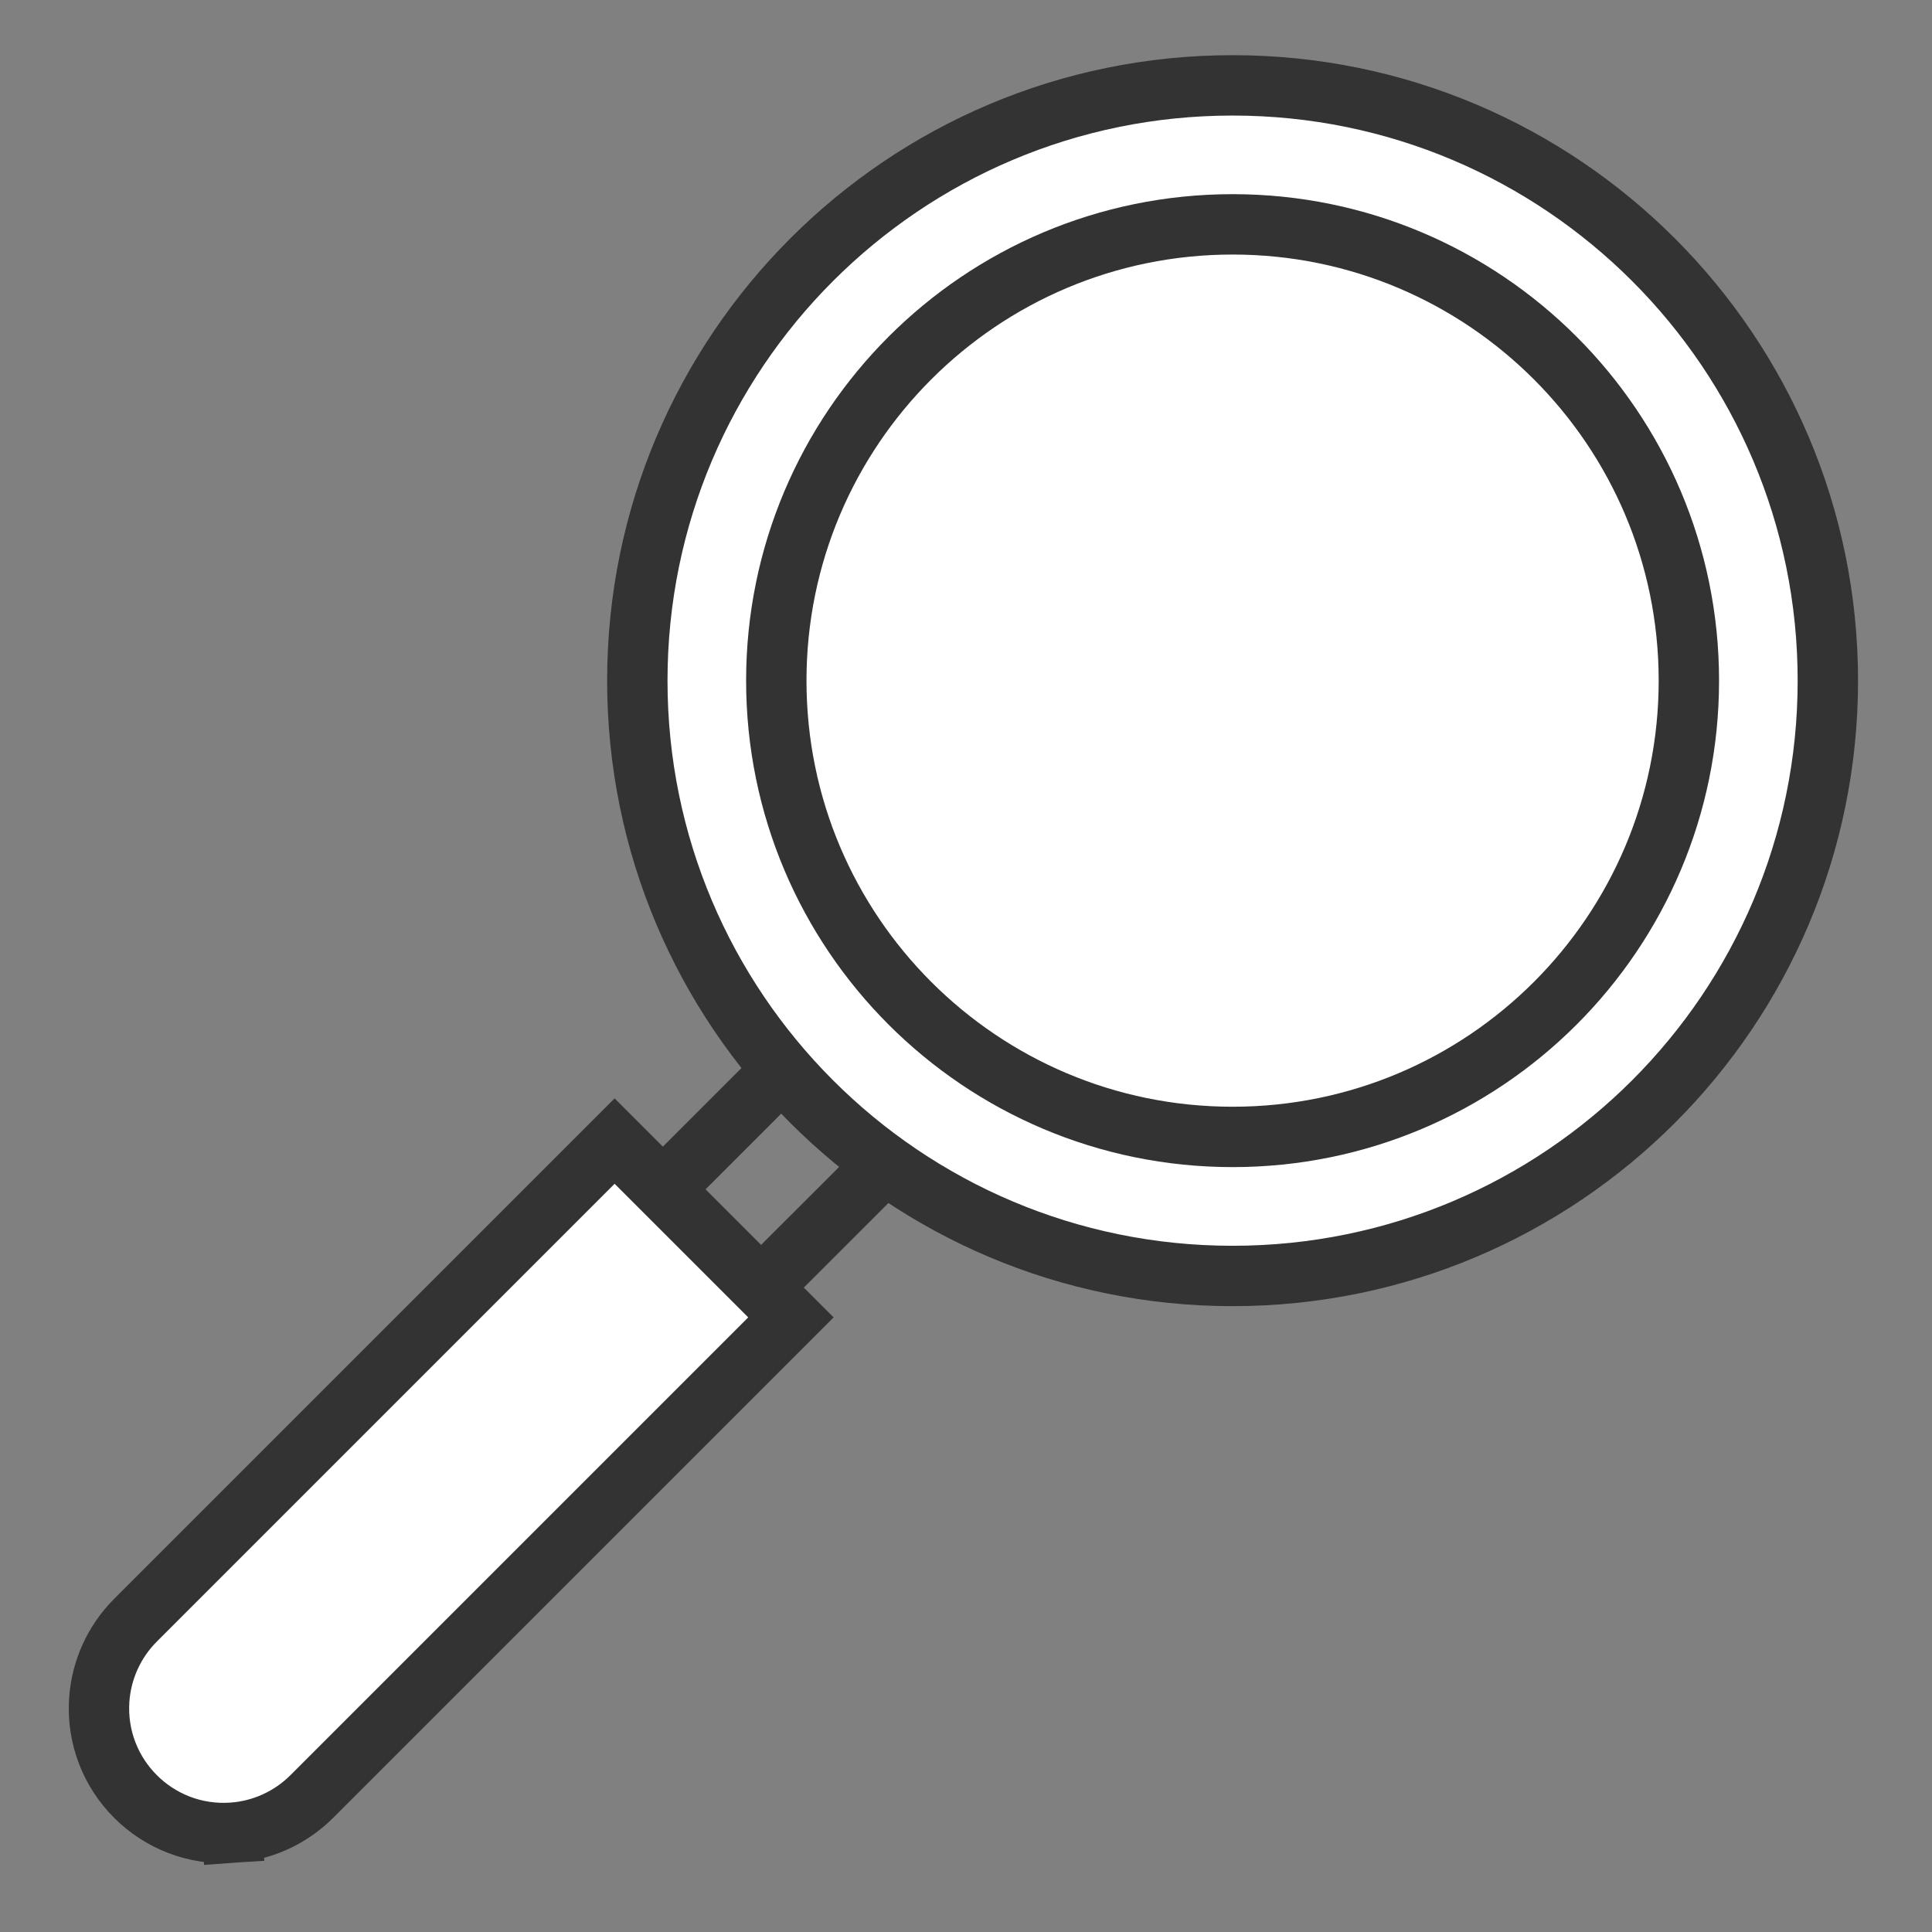
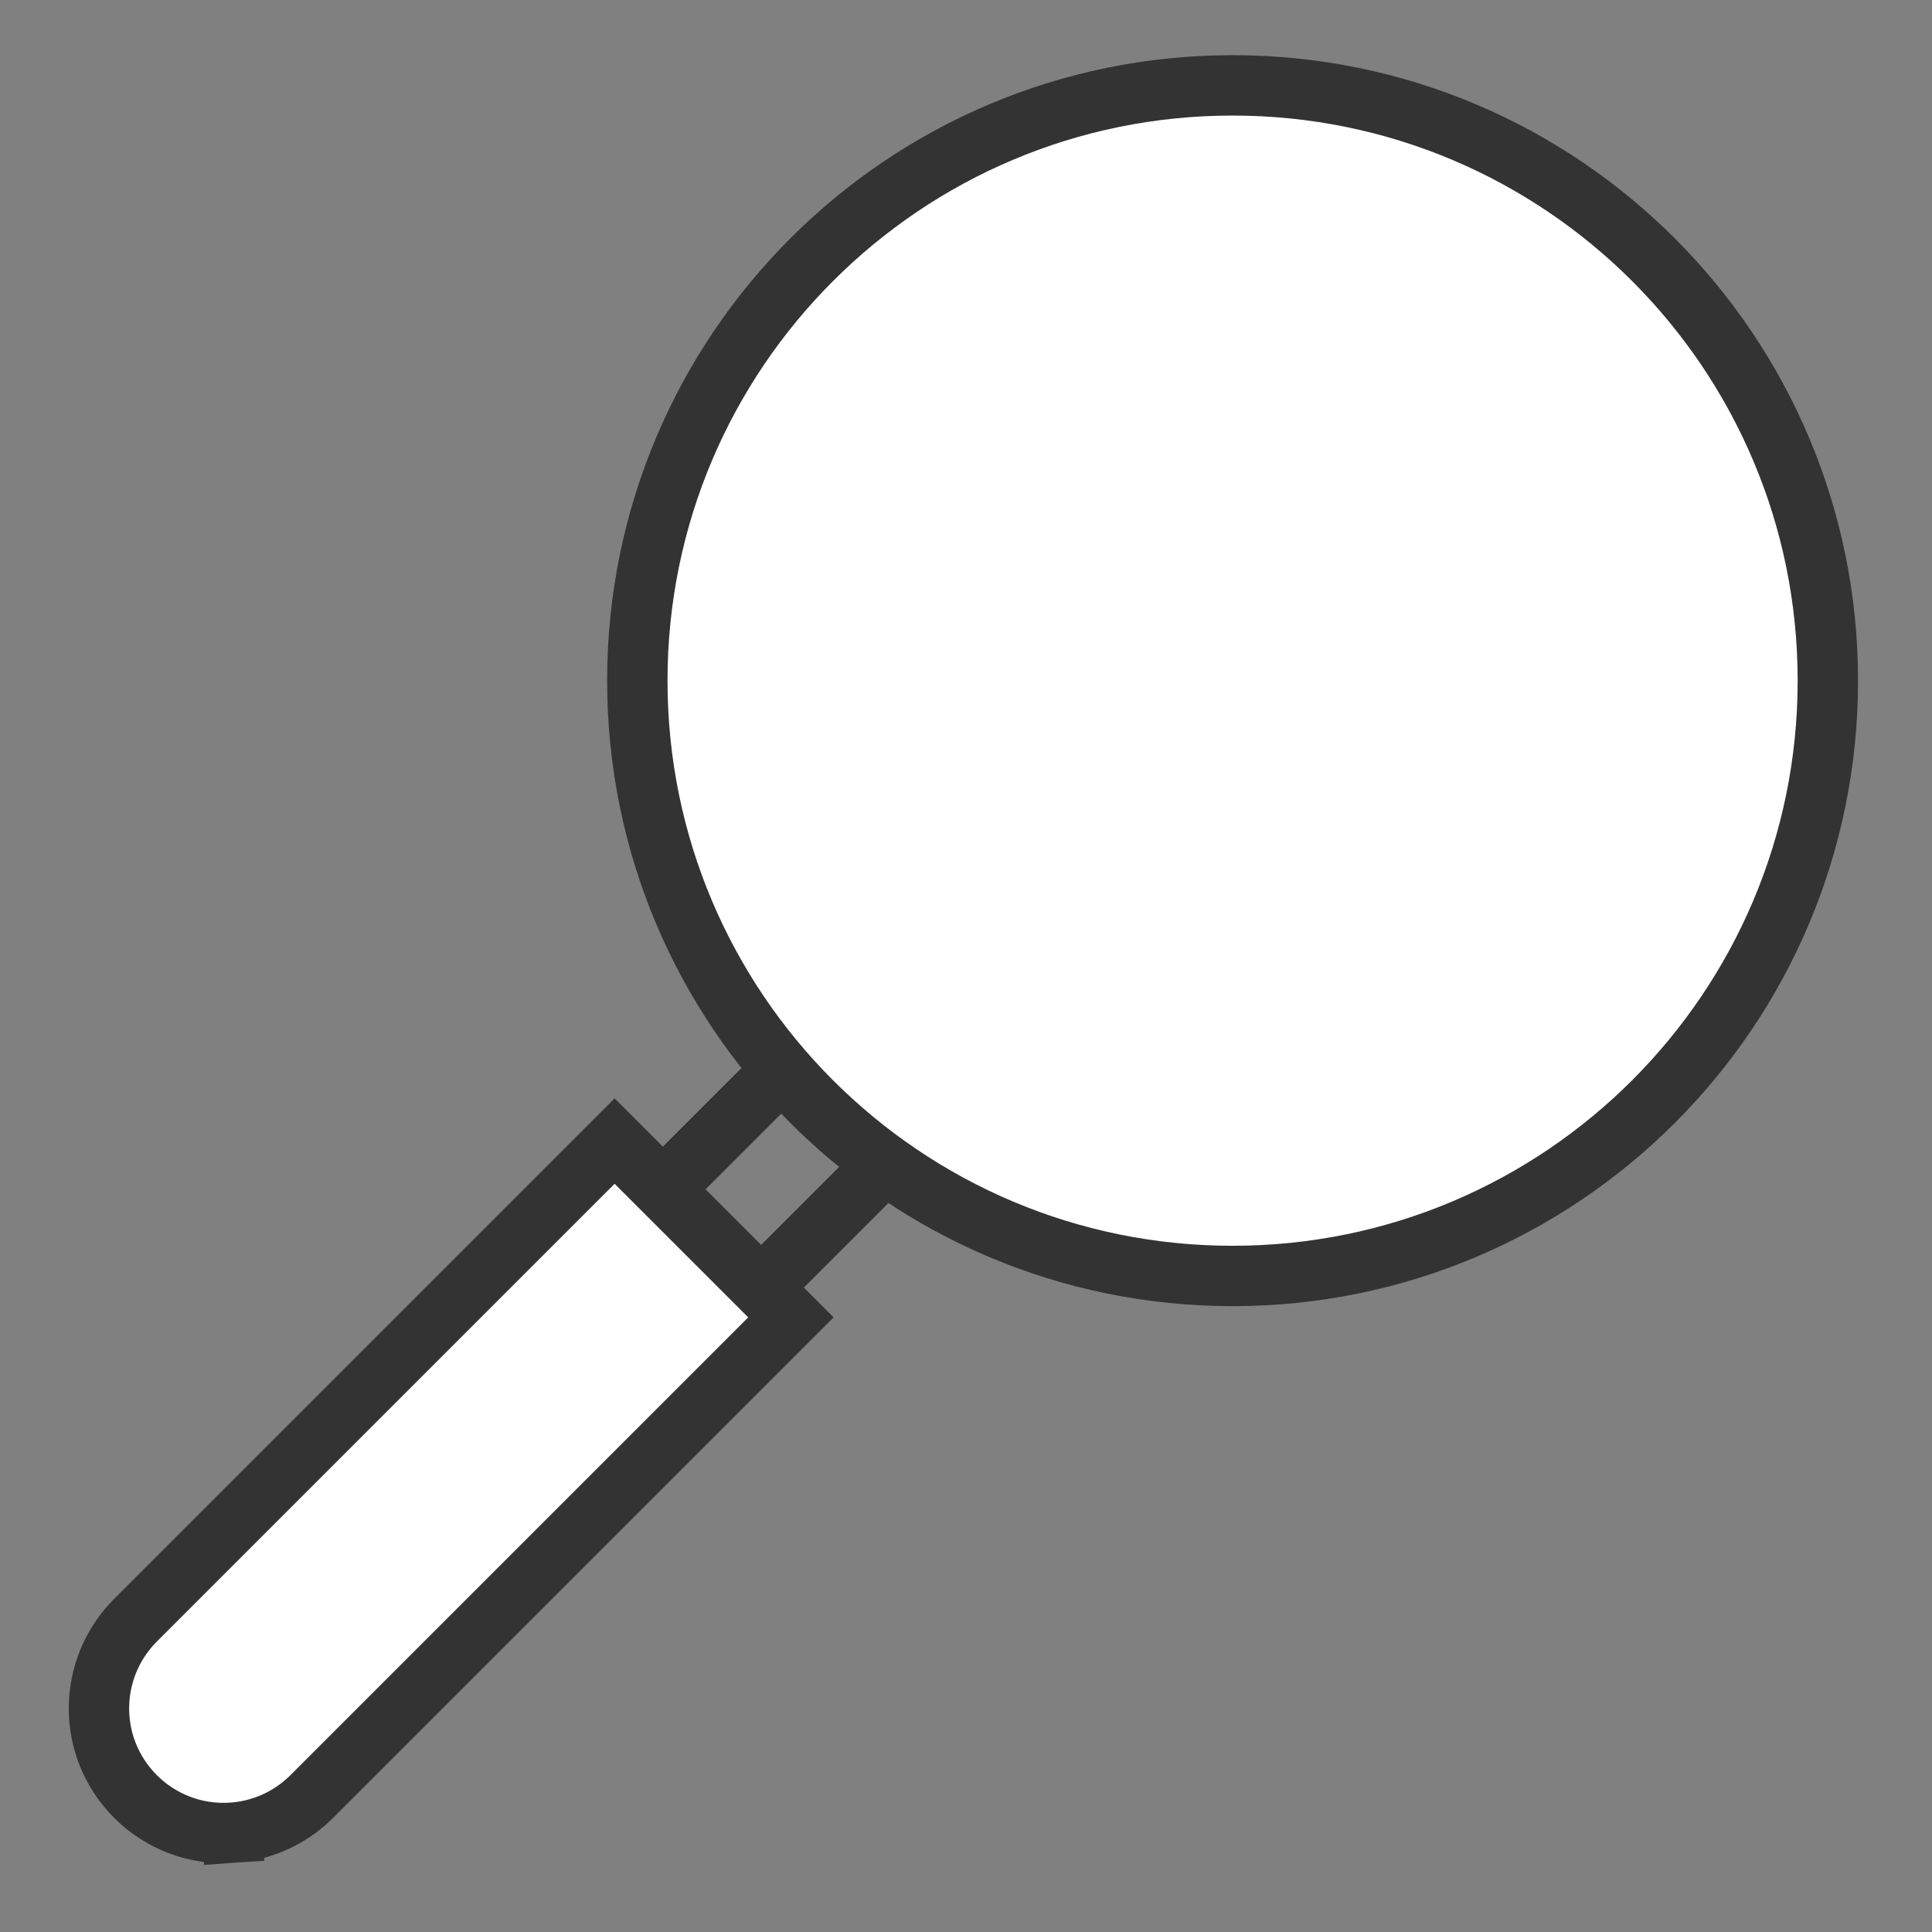
<svg xmlns="http://www.w3.org/2000/svg" width="32" height="32" viewBox="0 0 32 32" fill="none">
  <rect x="0" y="0" width="32" height="32" fill="#808080" stroke="none" />
  <path d="M30.275 11.274C30.275 16.719 25.861 21.134 20.415 21.134C14.97 21.134 10.556 16.719 10.556 11.274C10.556 5.829 14.97 1.414 20.415 1.414C25.861 1.414 30.275 5.829 30.275 11.274Z" fill="white" stroke="#333333" />
-   <path d="M27.973 11.274C27.973 15.448 24.589 18.831 20.416 18.831C16.242 18.831 12.858 15.448 12.858 11.274C12.858 7.1 16.242 3.716 20.416 3.716C24.589 3.716 27.973 7.1 27.973 11.274Z" stroke="#333333" />
  <path d="M12.808 17.87L11.219 19.459M14.436 19.498L12.846 21.087" stroke="#333333" />
  <path d="M10.534 19.254L10.18 18.9L9.826 19.254L2.244 26.836C1.891 27.189 1.678 27.658 1.644 28.155C1.559 29.404 2.596 30.441 3.845 30.356L3.811 29.857L3.845 30.356C4.342 30.322 4.811 30.109 5.164 29.756L12.746 22.174L13.1 21.82L12.746 21.466L10.534 19.254Z" fill="white" stroke="#333333" stroke-linecap="round" />
</svg>